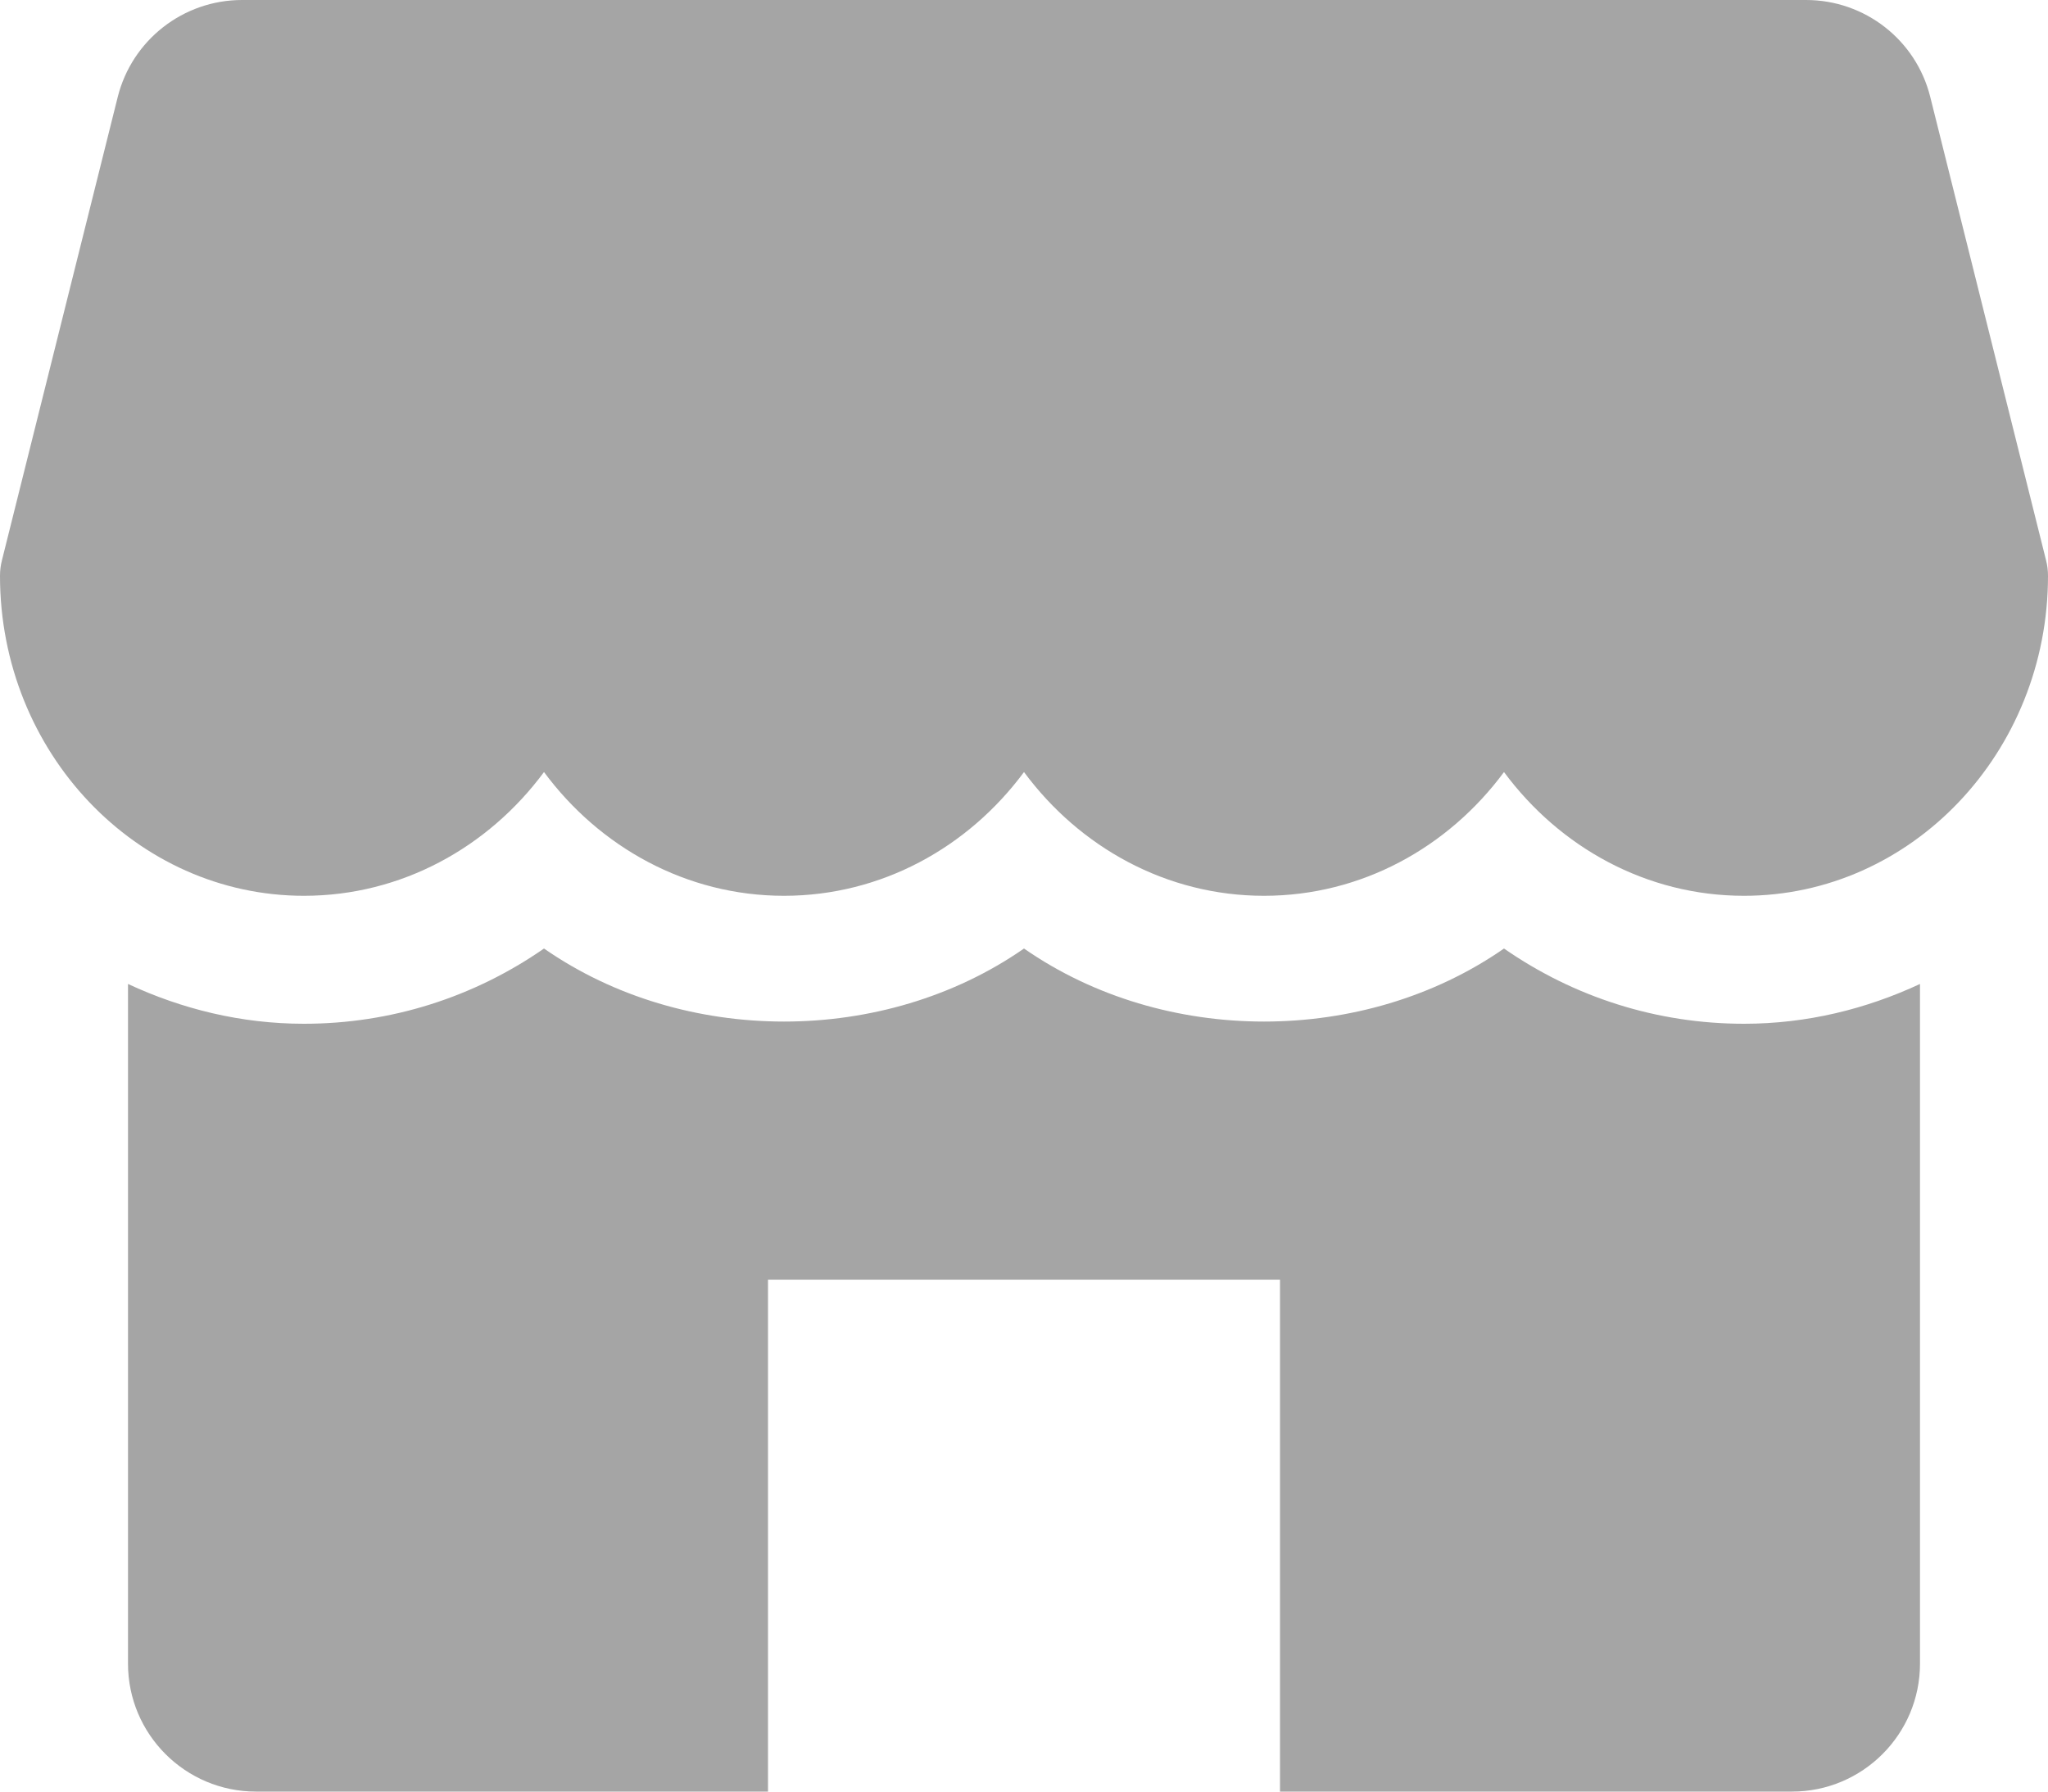
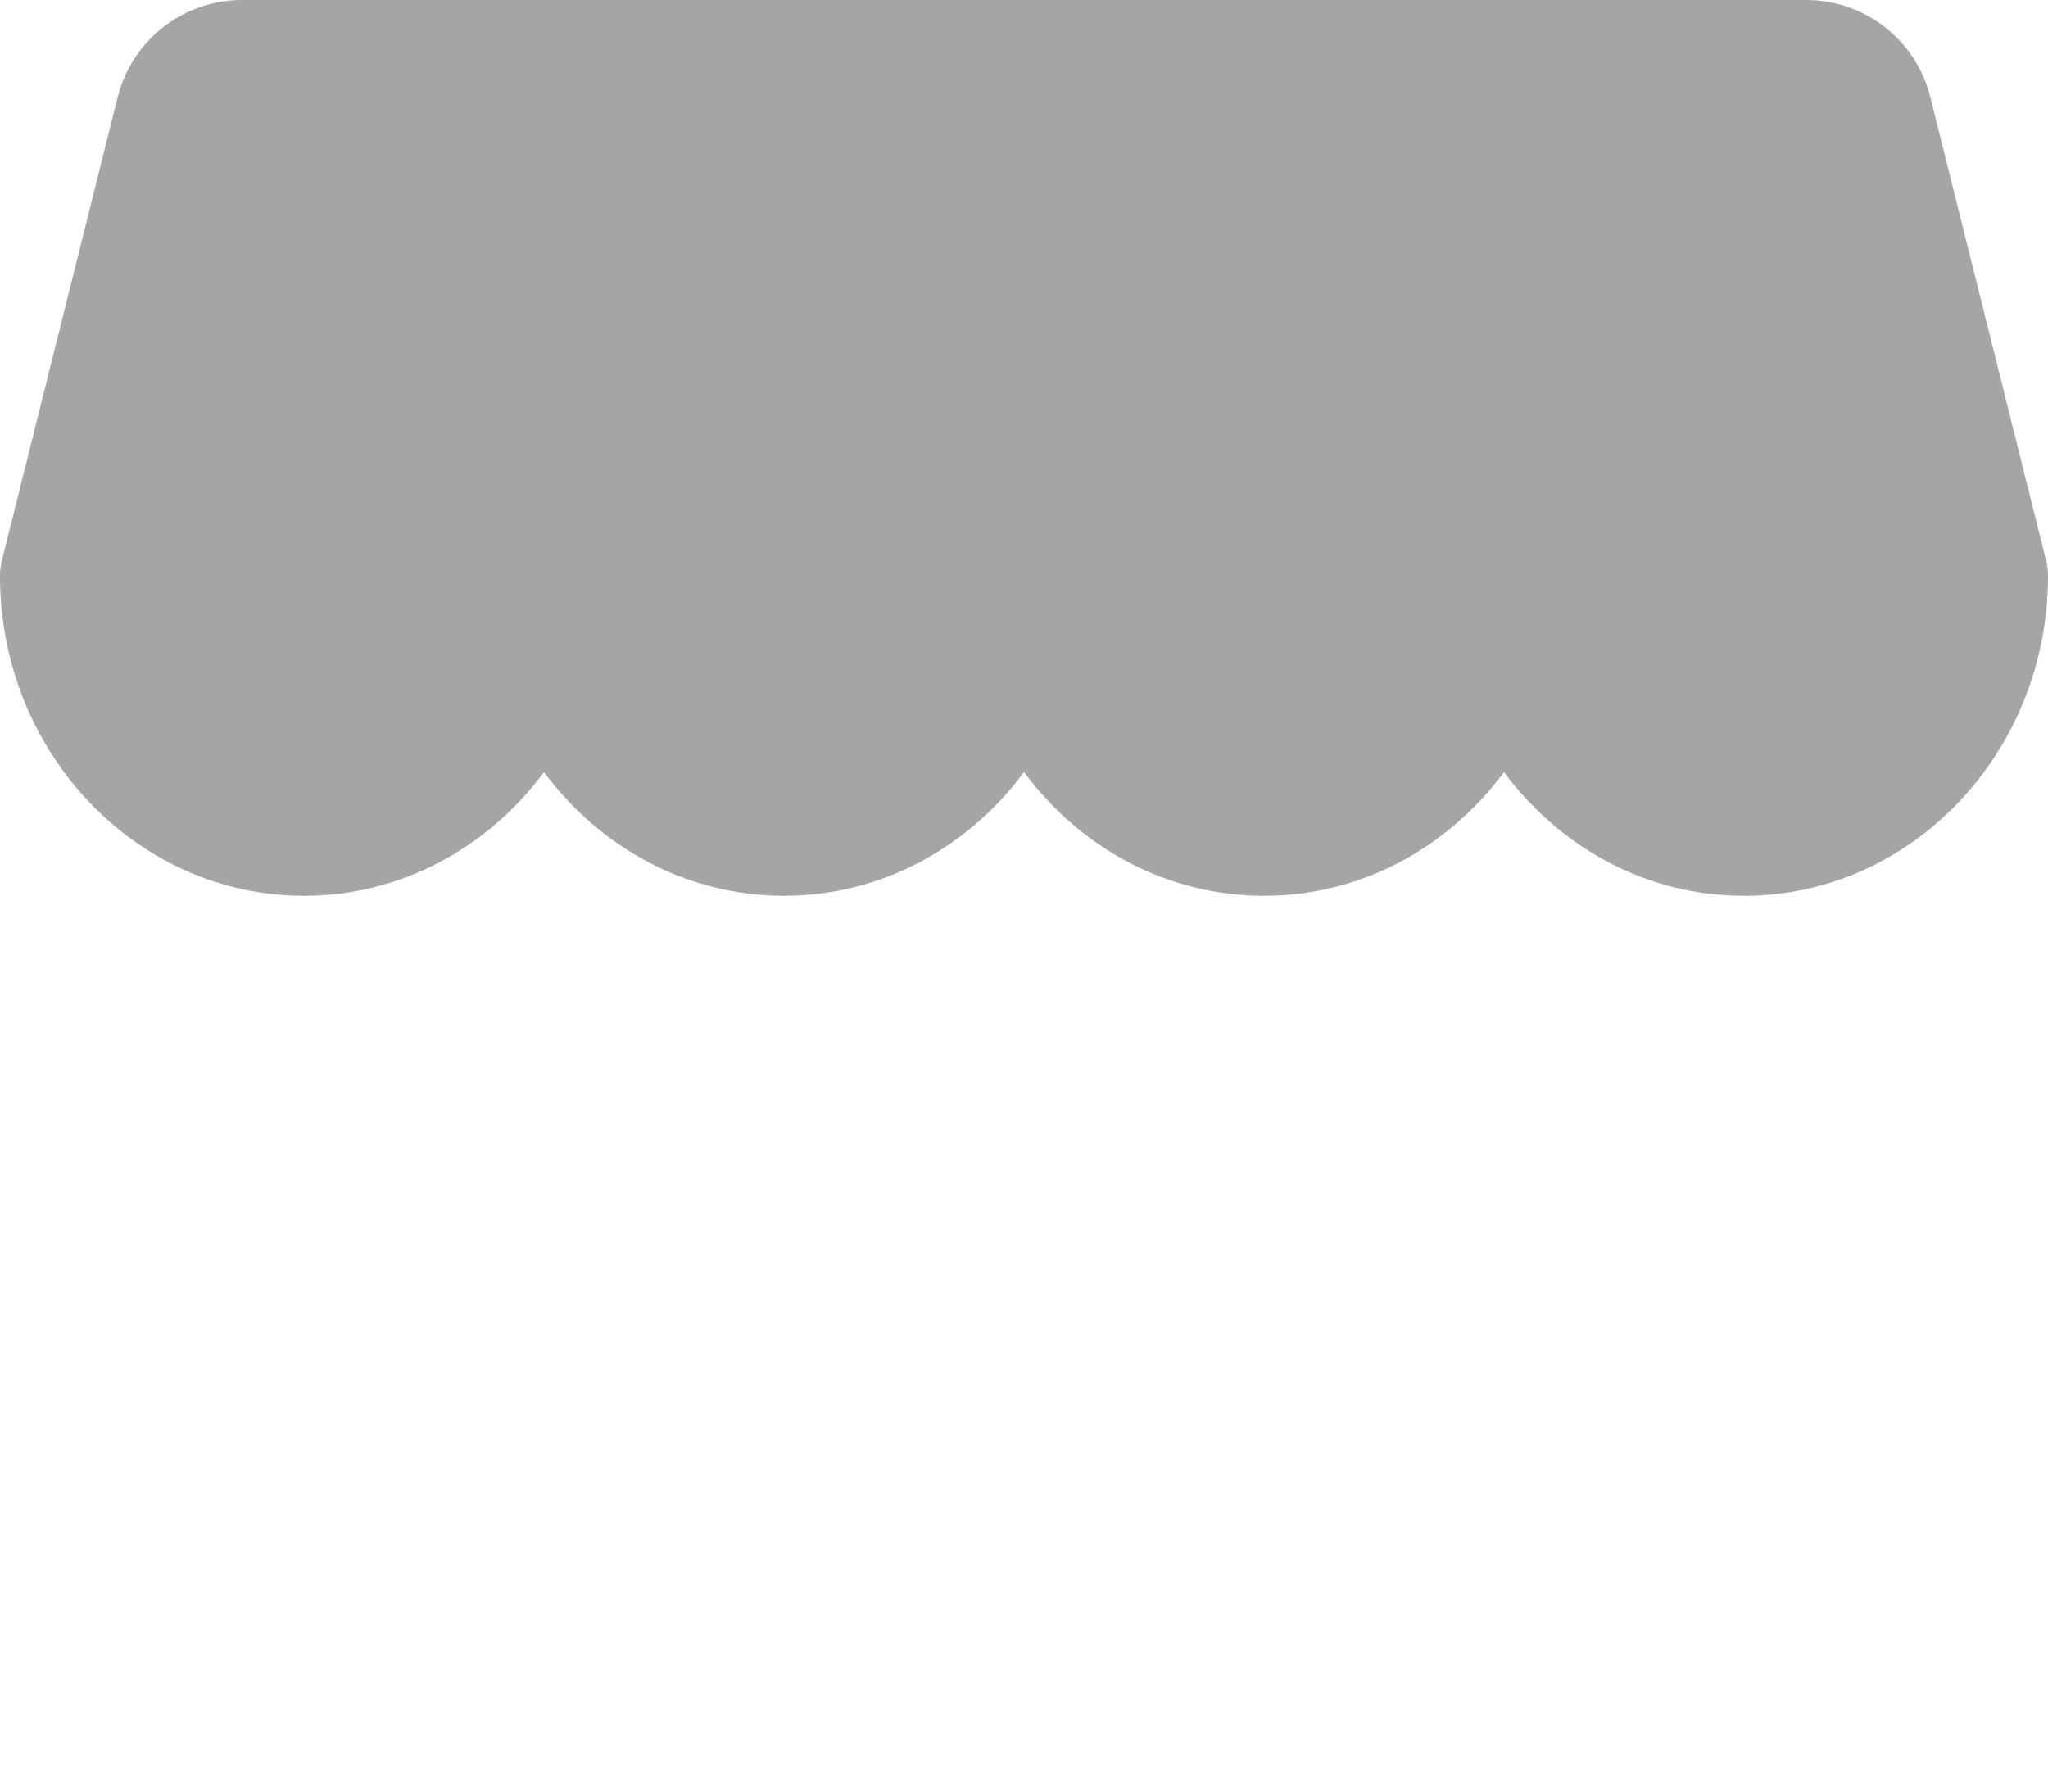
<svg xmlns="http://www.w3.org/2000/svg" width="512" height="448" viewBox="0 0 512 448" fill="none">
  <path d="M511.52 140.128L482.56 24.224C479.008 9.984 466.208 0 451.52 0H60.512C45.824 0 33.024 9.984 29.44 24.224L0.48 140.128C0.16 141.376 0 142.688 0 144C0 188.096 34.08 224 76 224C100.352 224 122.08 211.872 136 193.056C149.92 211.872 171.648 224 196 224C220.352 224 242.08 211.872 256 193.056C269.92 211.872 291.616 224 316 224C340.384 224 362.08 211.872 376 193.056C389.92 211.872 411.616 224 436 224C477.92 224 512 188.096 512 144C512 142.688 511.84 141.376 511.52 140.128Z" fill="#A5A5A5" />
-   <path d="M436 256C414.208 256 393.504 249.344 376 237.184C340.992 261.536 291.008 261.536 256 237.184C220.992 261.536 171.008 261.536 136 237.184C118.496 249.344 97.792 256 76 256C60.288 256 45.472 252.32 32 246.048V416C32 433.664 46.336 448 64 448H192V320H320V448H448C465.664 448 480 433.664 480 416V246.048C466.528 252.32 451.712 256 436 256Z" fill="#A5A5A5" />
</svg>